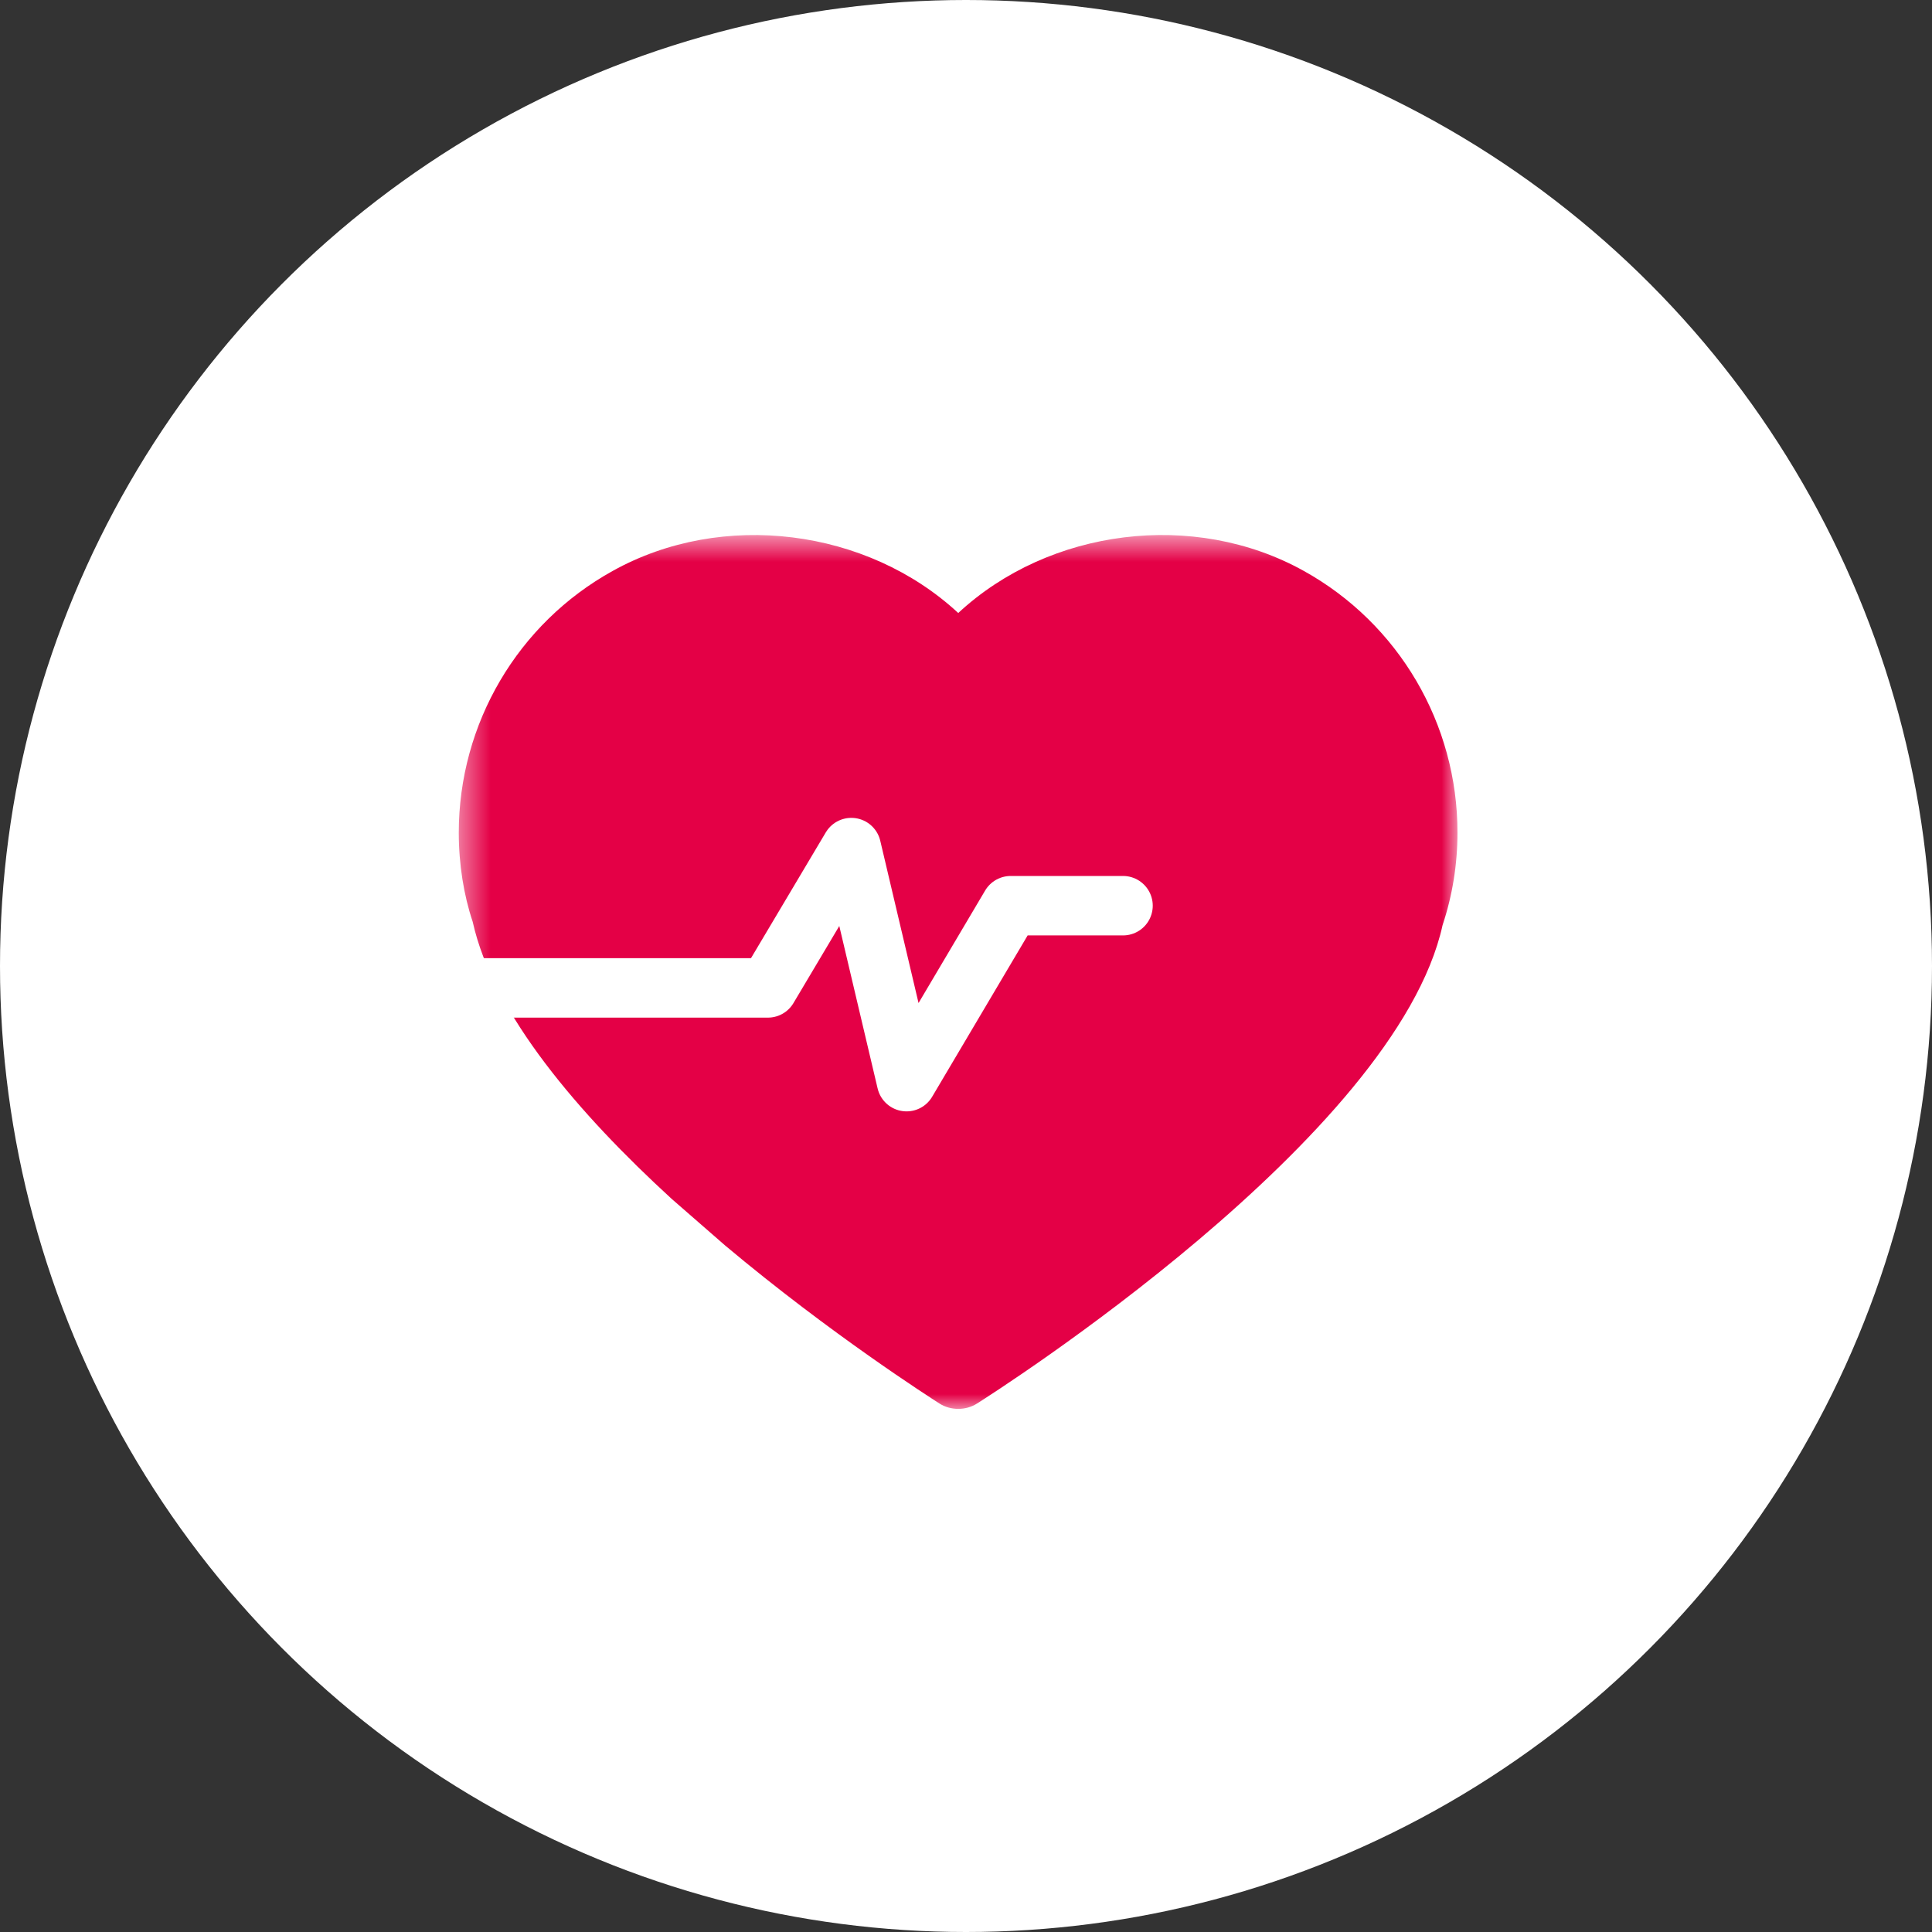
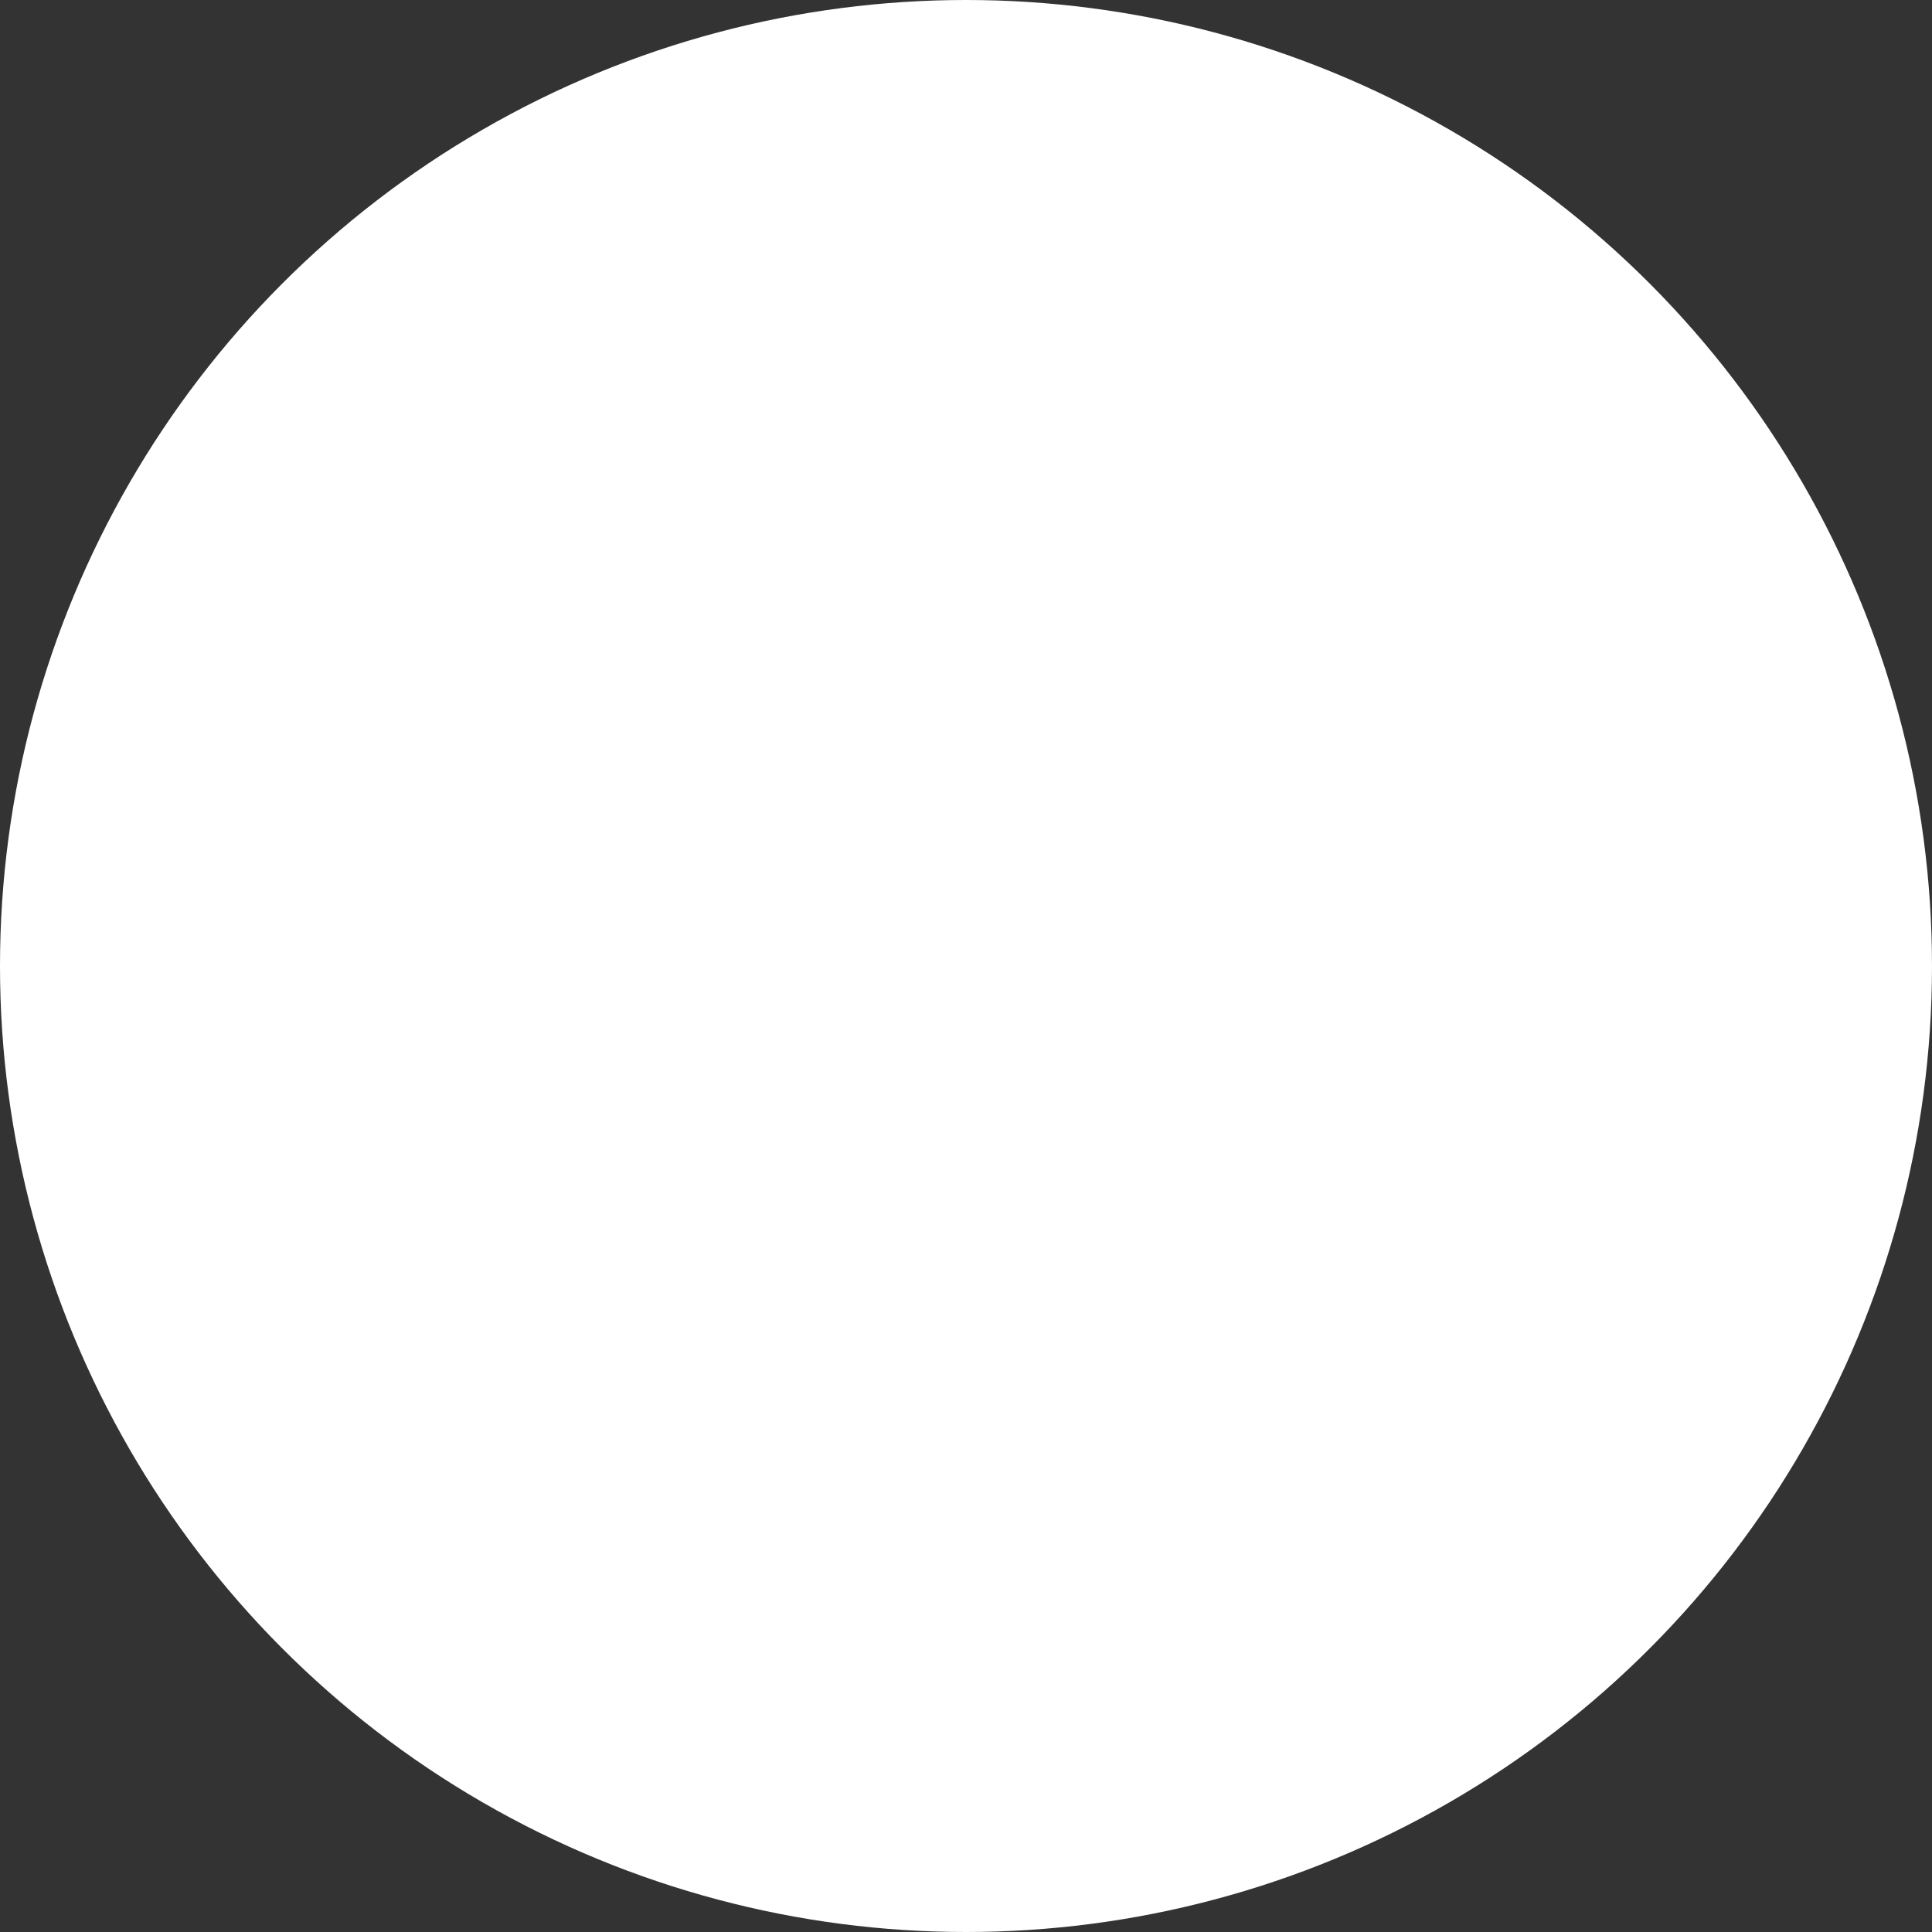
<svg xmlns="http://www.w3.org/2000/svg" xmlns:xlink="http://www.w3.org/1999/xlink" width="65px" height="65px" viewBox="0 0 65 65" version="1.1">
  <rect x="0" y="0" width="65" height="65" fill="#333333" stroke="none" />
  <title>ic_03</title>
  <desc>Created with Sketch.</desc>
  <defs>
    <polygon id="path-1" points="0.435 0.6 34.035 0.6 34.035 30 0.435 30" />
  </defs>
  <g id="ic_03" stroke="none" stroke-width="1" fill="none" fill-rule="evenodd">
    <circle id="Oval" fill="#FFFFFF" cx="32.5" cy="32.5" r="32.5" />
    <g id="Group-6" transform="translate(14, 17)">
      <g id="Group-3" transform="translate(1, 0.4)">
        <mask id="mask-2" fill="white">
          <use xlink:href="#path-1" />
        </mask>
        <g id="Clip-2" />
-         <path d="M9.401,24.507 C12.96,27.494 16.327,29.638 16.607,29.82 C16.799,29.942 17.019,30 17.239,30 C17.46,30 17.679,29.942 17.871,29.82 C18.446,29.456 31.969,20.851 33.534,13.725 C33.868,12.72 34.035,11.676 34.035,10.615 C34.04,6.951 32.053,3.575 28.861,1.806 C25.176,-0.244 20.3,0.379 17.239,3.224 C14.172,0.381 9.301,-0.244 5.618,1.806 C2.421,3.572 0.435,6.949 0.435,10.615 C0.435,11.676 0.604,12.724 0.903,13.611 C1.591,16.721 4.481,20.081 7.6,22.937 L9.401,24.507 Z" id="Fill-1" fill="#E40046" mask="url(#mask-2)" />
      </g>
      <polyline id="Stroke-4" stroke="#FFFFFF" stroke-width="2" stroke-linecap="round" stroke-linejoin="round" points="0.11 16.237 11.835 16.237 14.642 11.516 16.5 19.391 20.004 13.471 23.783 13.471" />
    </g>
  </g>
</svg>